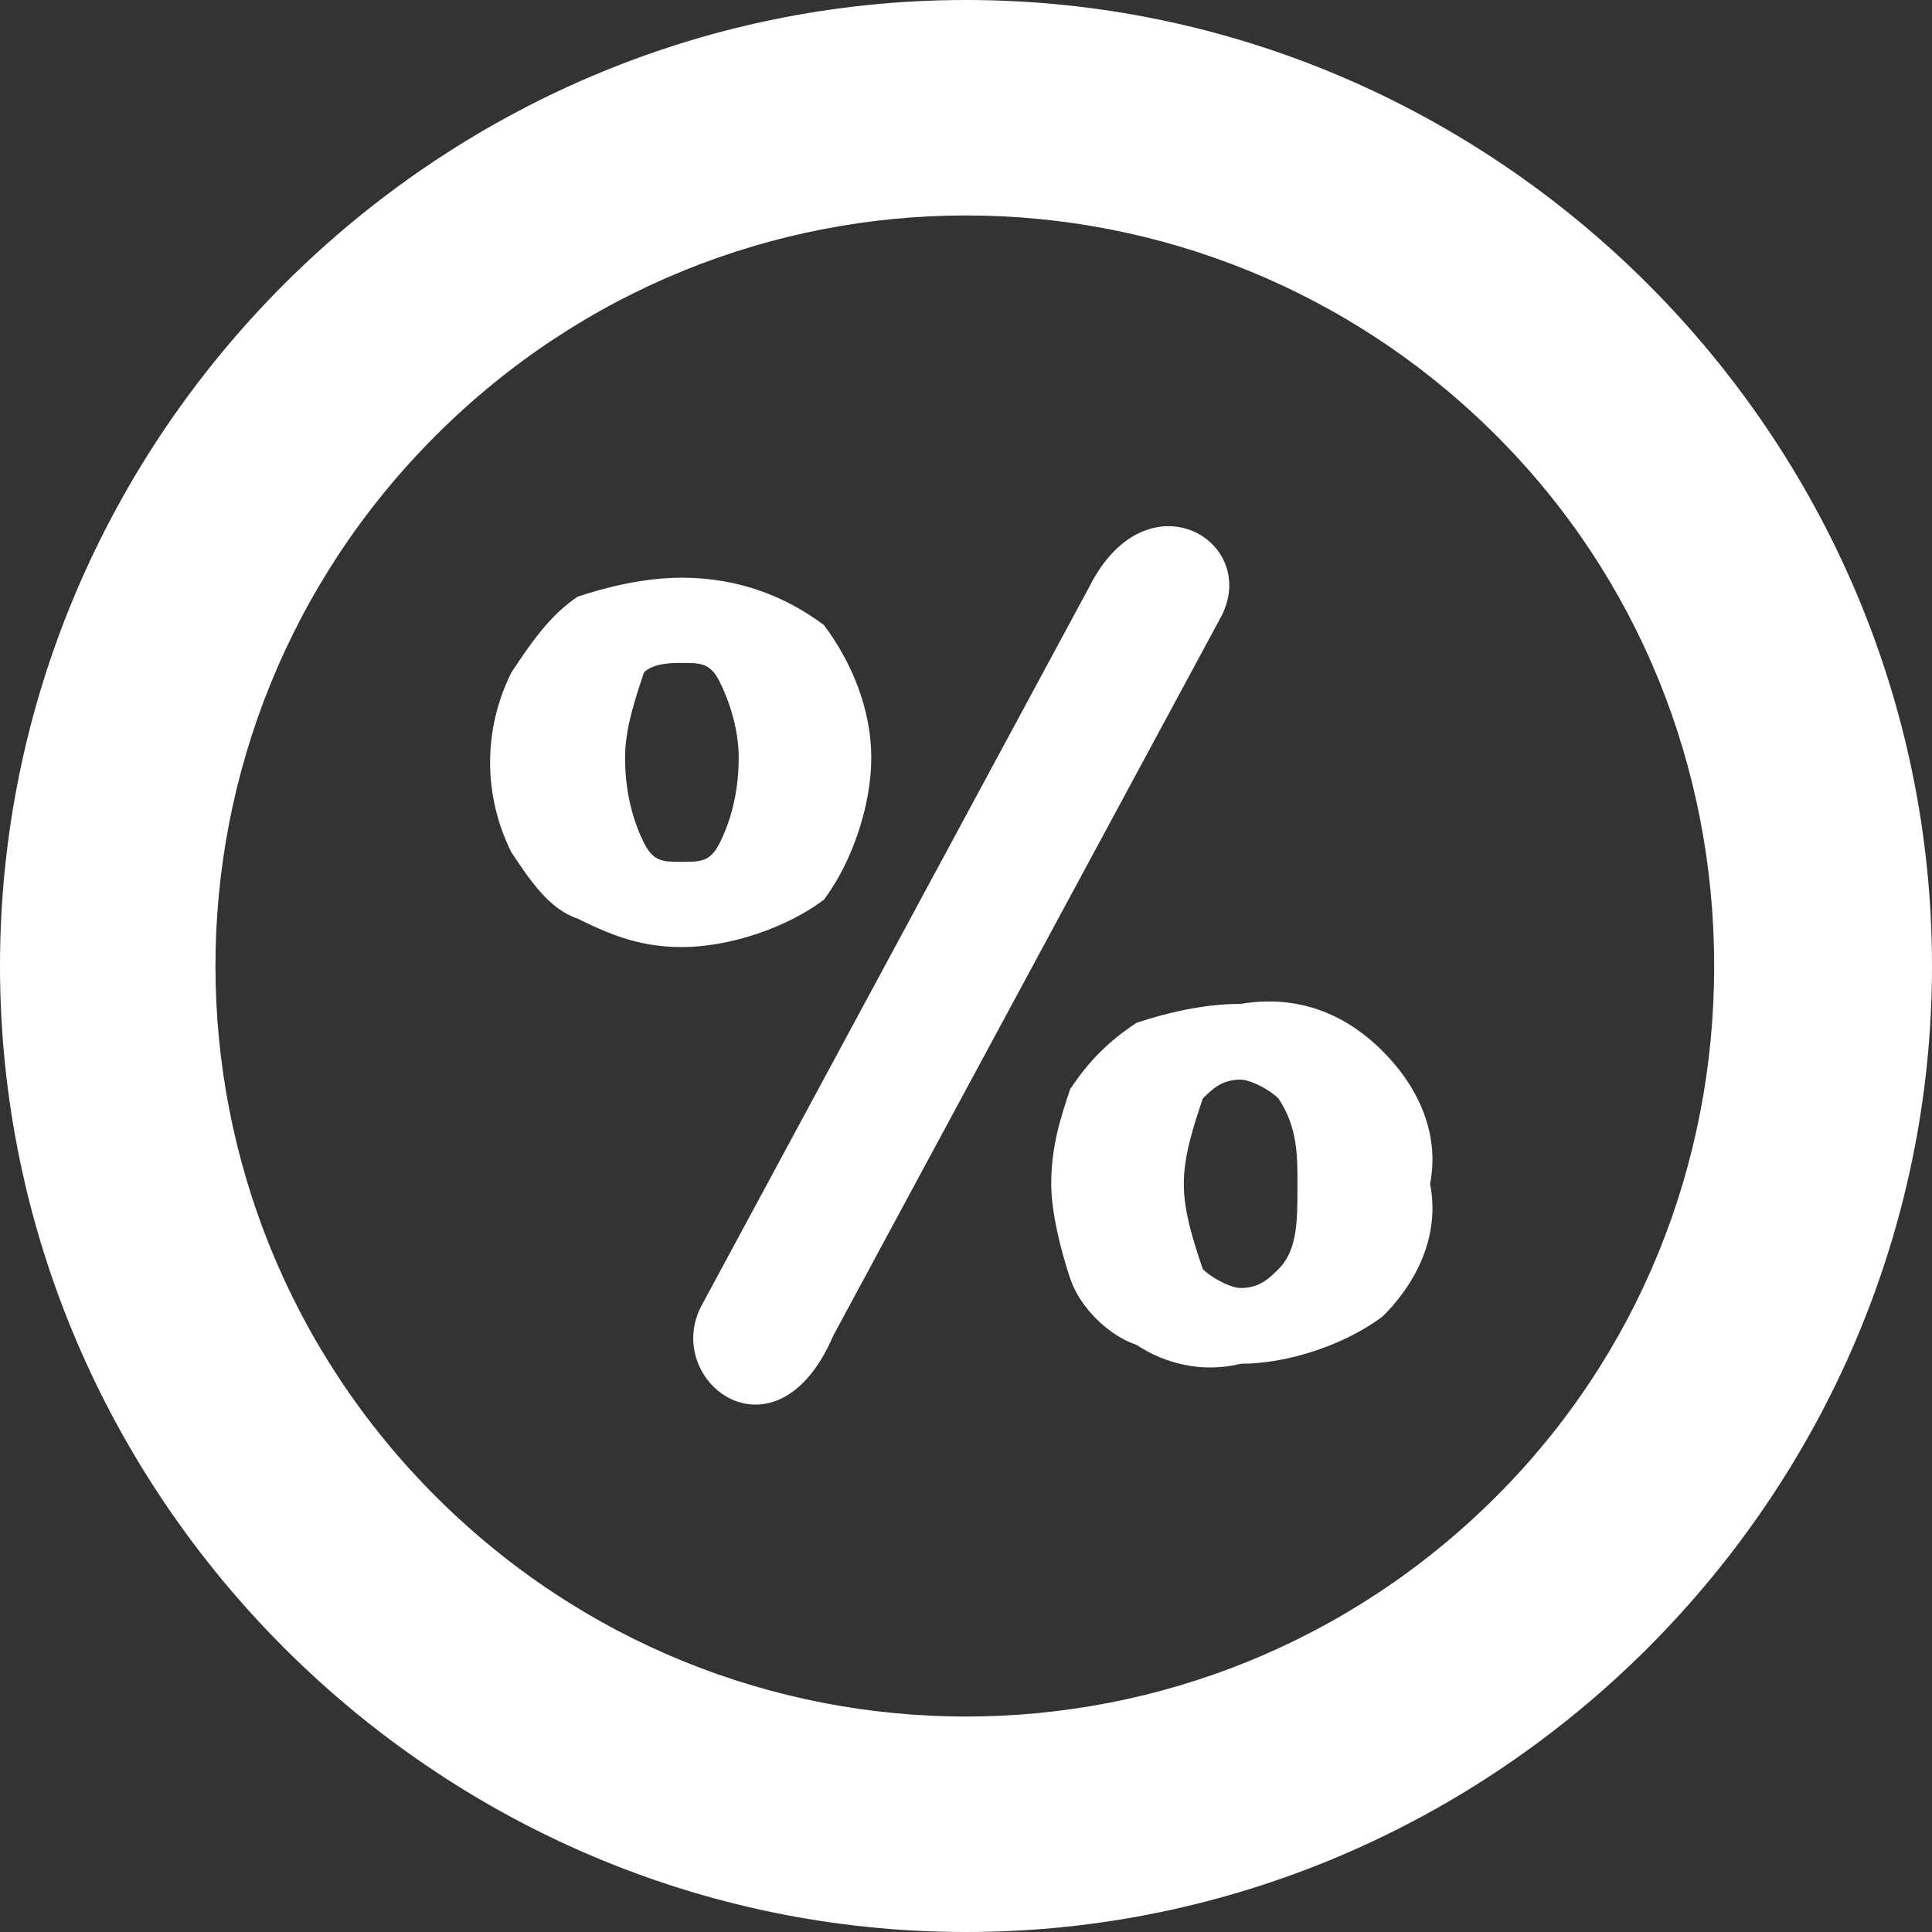
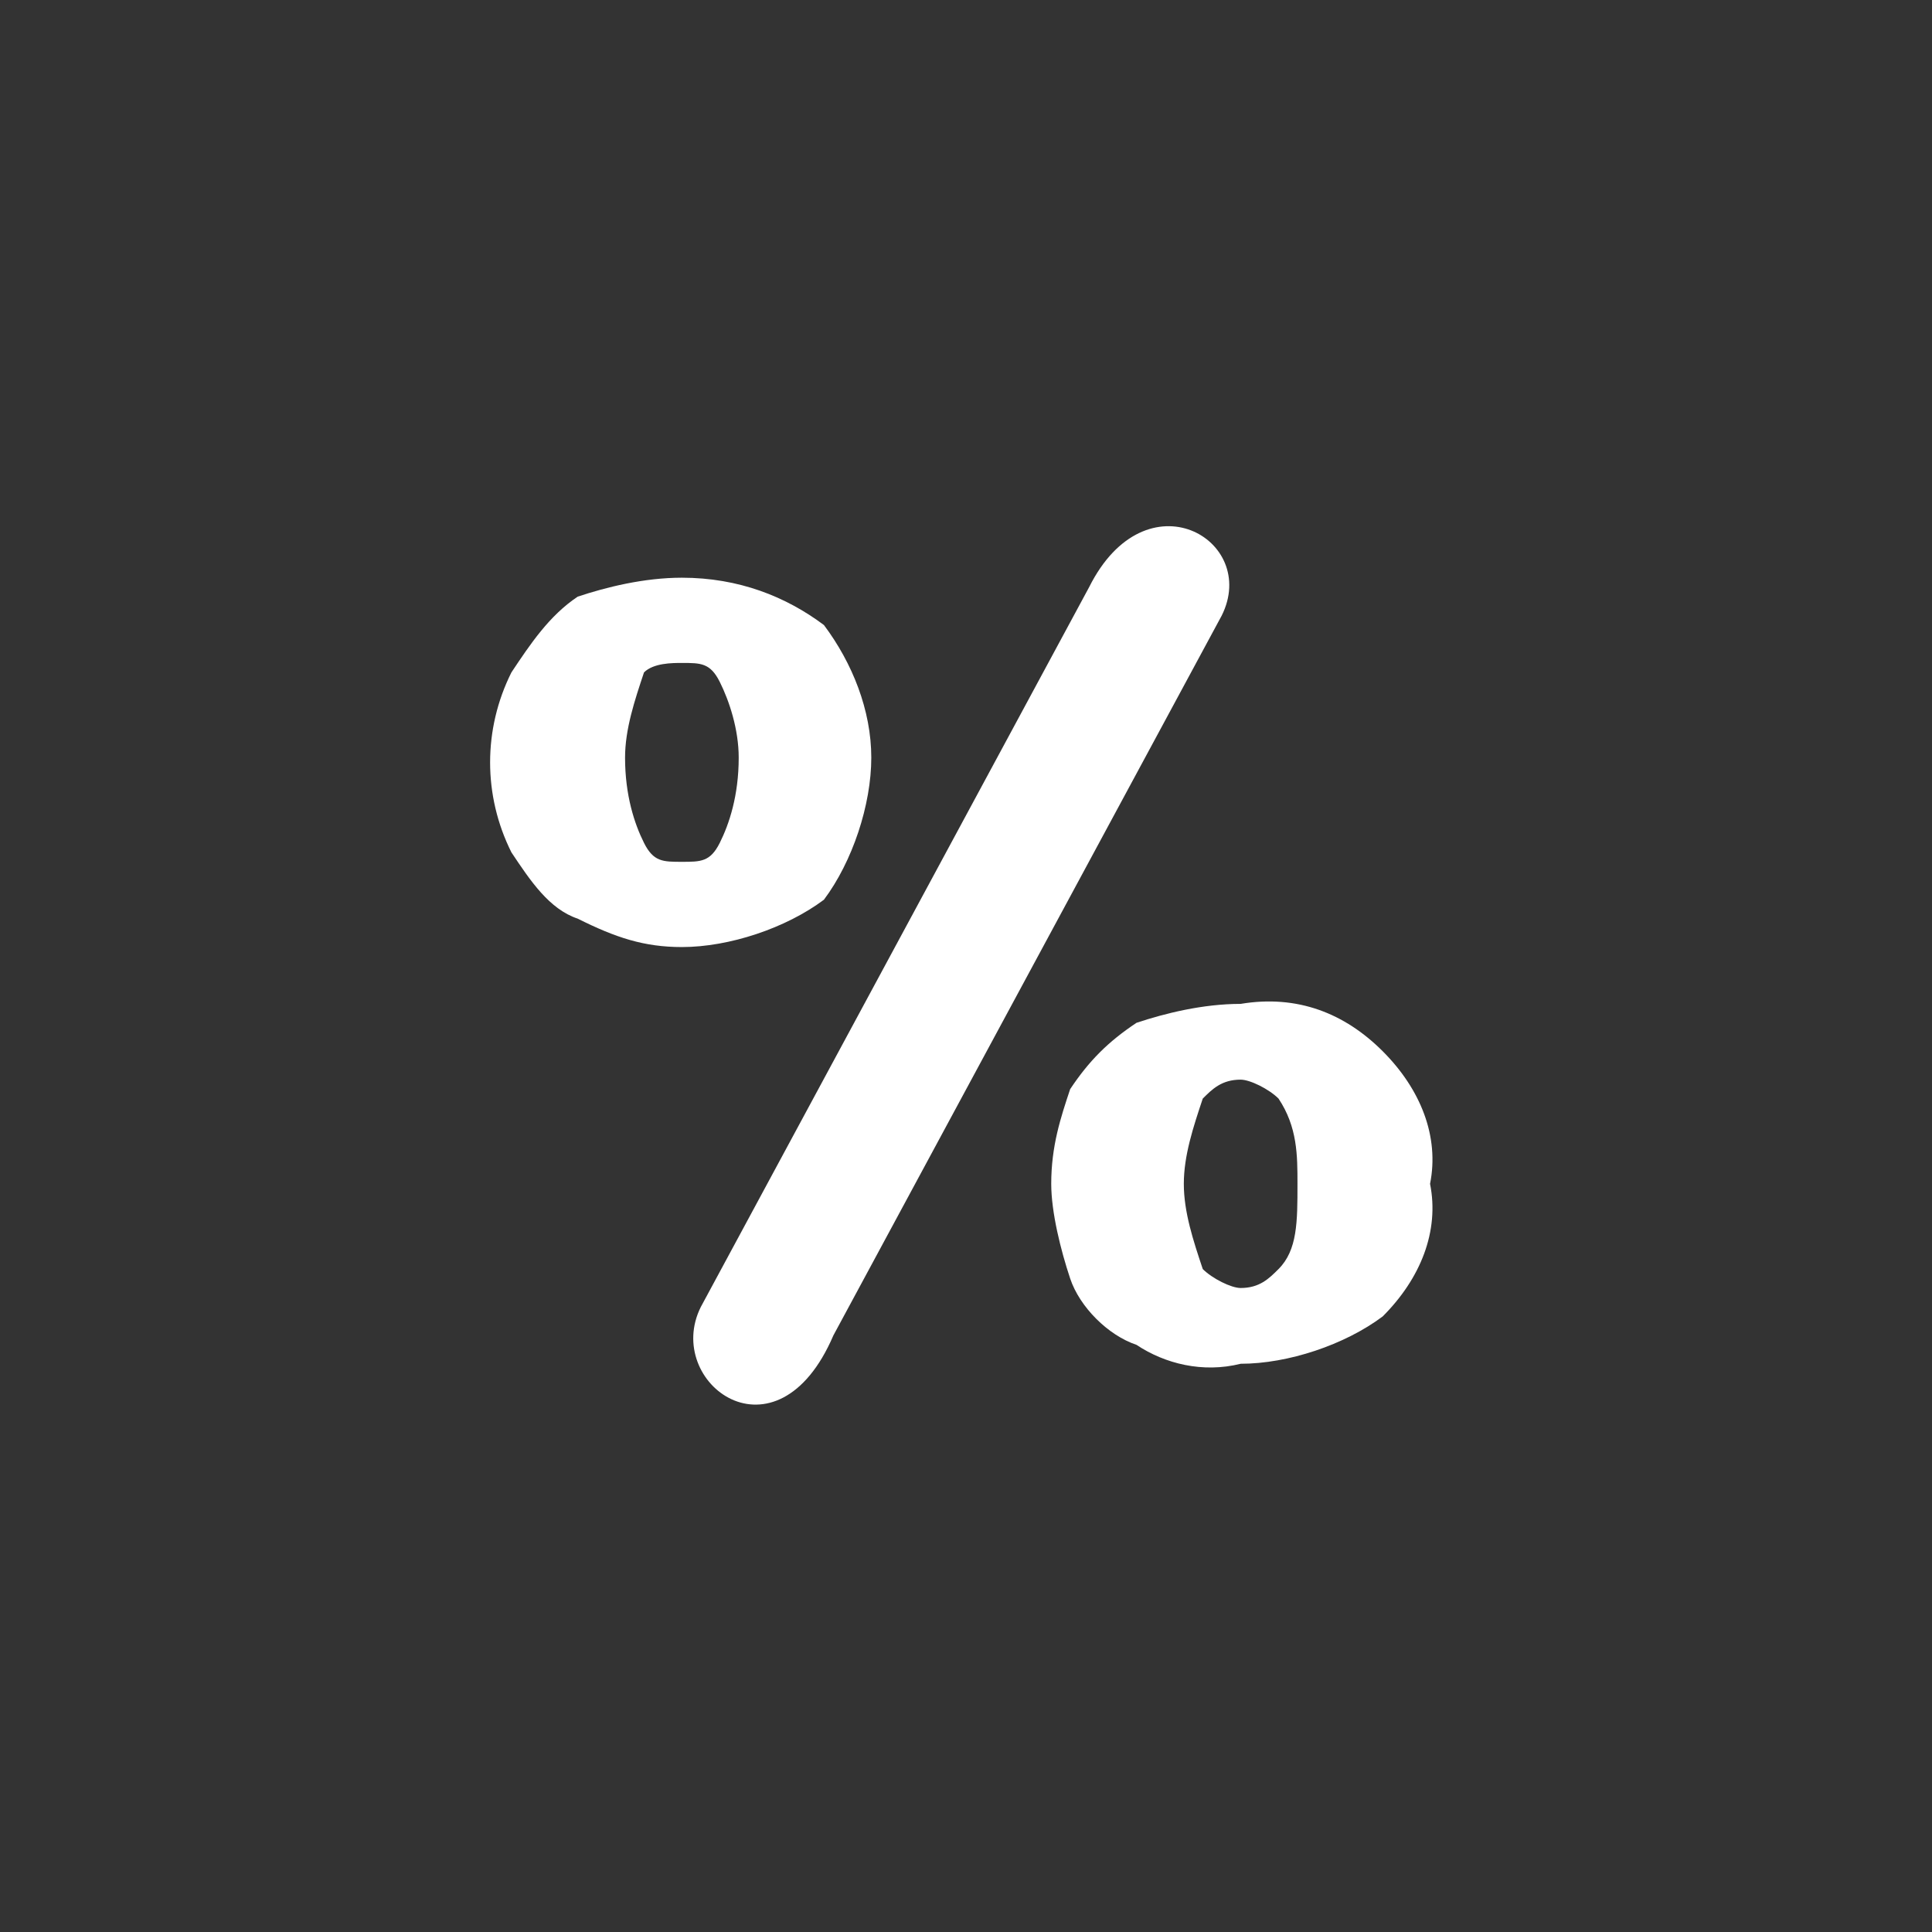
<svg xmlns="http://www.w3.org/2000/svg" version="1.1" id="_レイヤー_2" x="0px" y="0px" viewBox="0 0 20.4 20.4" style="enable-background:new 0 0 20.4 20.4;" xml:space="preserve">
  <rect x="0" y="0" width="20.4" height="20.4" fill="#333333" stroke="none" />
  <style type="text/css">
	.st0{fill:#FFFFFF;}
	.st1{fill-rule:evenodd;clip-rule:evenodd;fill:#FFFFFF;}
</style>
  <g id="_グループ_4581">
    <g id="_グループ_4677">
-       <path id="_パス_55499" class="st0" d="M10.2,0C4.6,0,0,4.6,0,10.2s4.6,10.2,10.2,10.2c5.6,0,10.2-4.6,10.2-10.2    C20.4,4.6,15.8,0,10.2,0L10.2,0 M15.8,15.8c-3.1,3.1-8.1,3.1-11.2,0s-3.1-8.1,0-11.2s8.1-3.1,11.2,0c1.5,1.5,2.3,3.5,2.3,5.6    C18.1,12.3,17.3,14.3,15.8,15.8" />
      <path id="_パス_55500" class="st1" d="M11.5,6.2c0.6-1.2,1.8-0.5,1.4,0.3l-4.1,7.6c-0.6,1.4-1.8,0.5-1.4-0.3L11.5,6.2    C11.5,6.2,11.5,6.2,11.5,6.2z" />
      <path id="_パス_55502" class="st0" d="M8.7,6.6C8.3,6.3,7.8,6.1,7.2,6.1c-0.4,0-0.8,0.1-1.1,0.2C5.8,6.5,5.6,6.8,5.4,7.1    C5.1,7.7,5.1,8.4,5.4,9c0.2,0.3,0.4,0.6,0.7,0.7C6.5,9.9,6.8,10,7.2,10c0.5,0,1.1-0.2,1.5-0.5C9,9.1,9.2,8.5,9.2,8    C9.2,7.5,9,7,8.7,6.6 M7.6,8.9C7.5,9.1,7.4,9.1,7.2,9.1S6.9,9.1,6.8,8.9C6.7,8.7,6.6,8.4,6.6,8c0-0.3,0.1-0.6,0.2-0.9    C6.9,7,7.1,7,7.2,7C7.4,7,7.5,7,7.6,7.2C7.7,7.4,7.8,7.7,7.8,8C7.8,8.4,7.7,8.7,7.6,8.9" />
      <path id="_パス_55503" class="st0" d="M14.6,11.1c-0.4-0.4-0.9-0.6-1.5-0.5c-0.4,0-0.8,0.1-1.1,0.2c-0.3,0.2-0.5,0.4-0.7,0.7    c-0.1,0.3-0.2,0.6-0.2,1c0,0.3,0.1,0.7,0.2,1c0.1,0.3,0.4,0.6,0.7,0.7c0.3,0.2,0.7,0.3,1.1,0.2c0.5,0,1.1-0.2,1.5-0.5    c0.4-0.4,0.6-0.9,0.5-1.4C15.2,12,15,11.5,14.6,11.1 M13.5,13.4c-0.1,0.1-0.2,0.2-0.4,0.2c-0.1,0-0.3-0.1-0.4-0.2    c-0.1-0.3-0.2-0.6-0.2-0.9l0,0c0-0.3,0.1-0.6,0.2-0.9c0.1-0.1,0.2-0.2,0.4-0.2c0.1,0,0.3,0.1,0.4,0.2c0.2,0.3,0.2,0.6,0.2,0.9    C13.7,12.9,13.7,13.2,13.5,13.4" />
    </g>
  </g>
</svg>